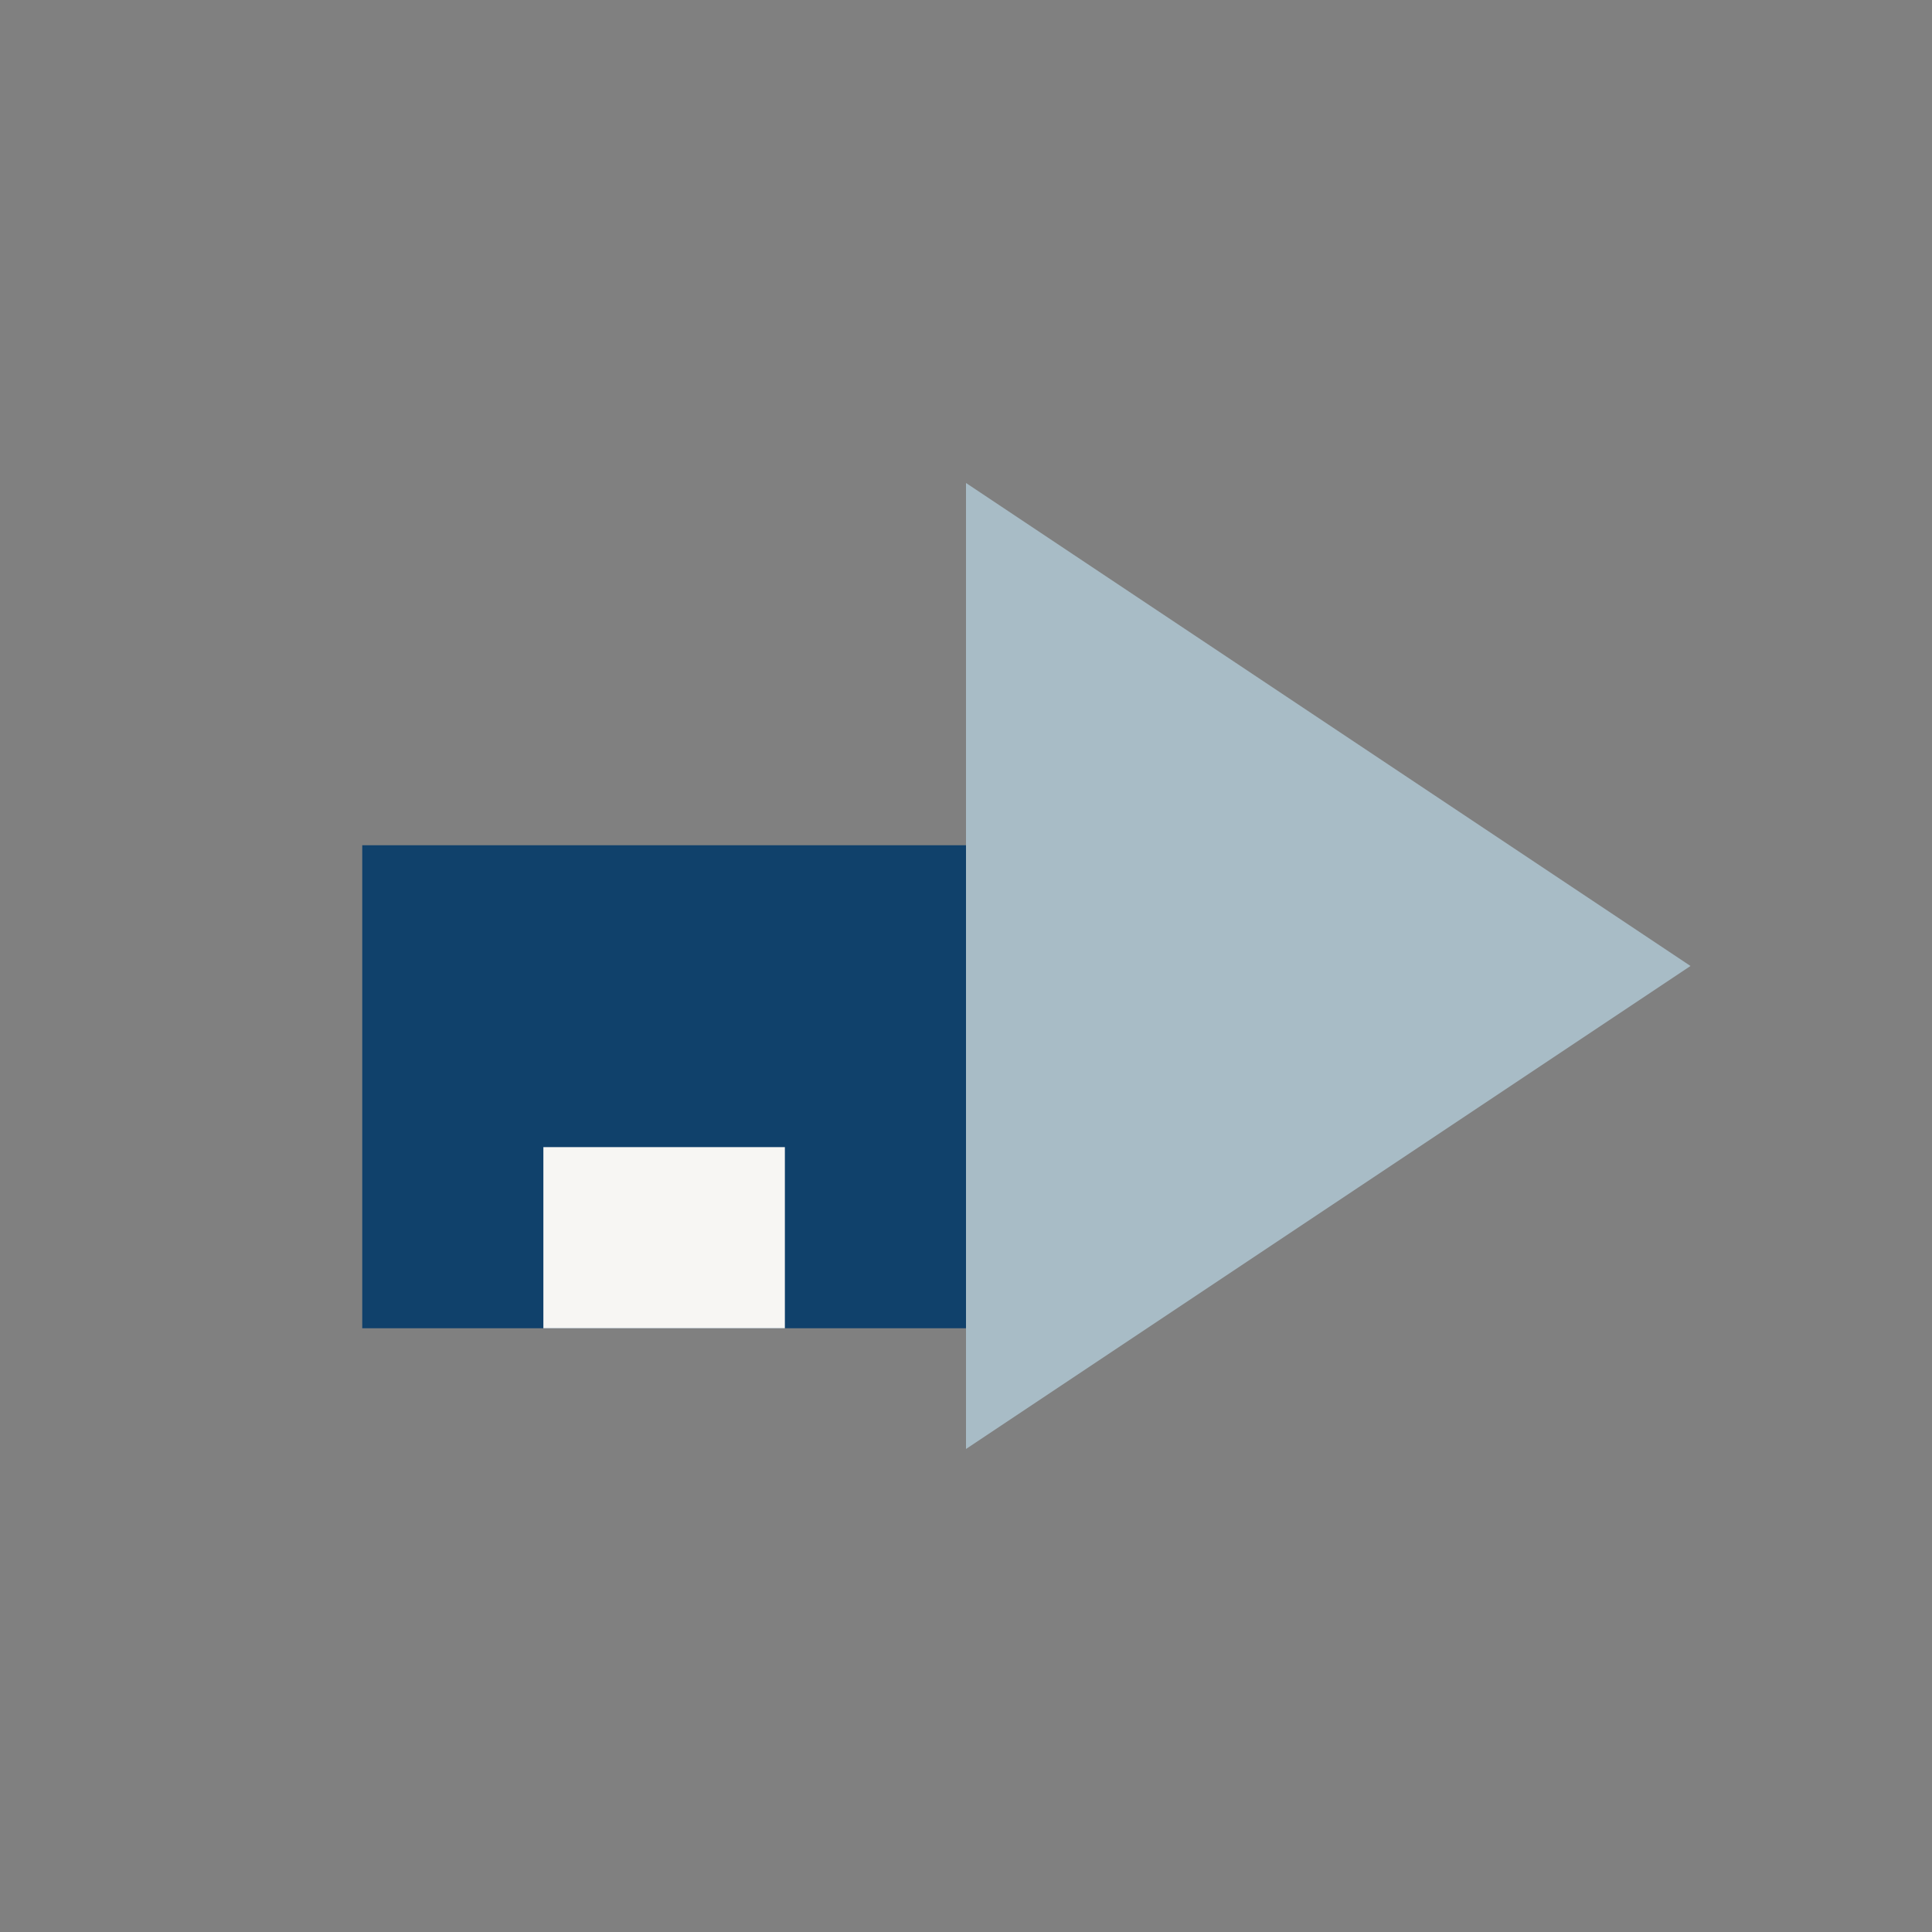
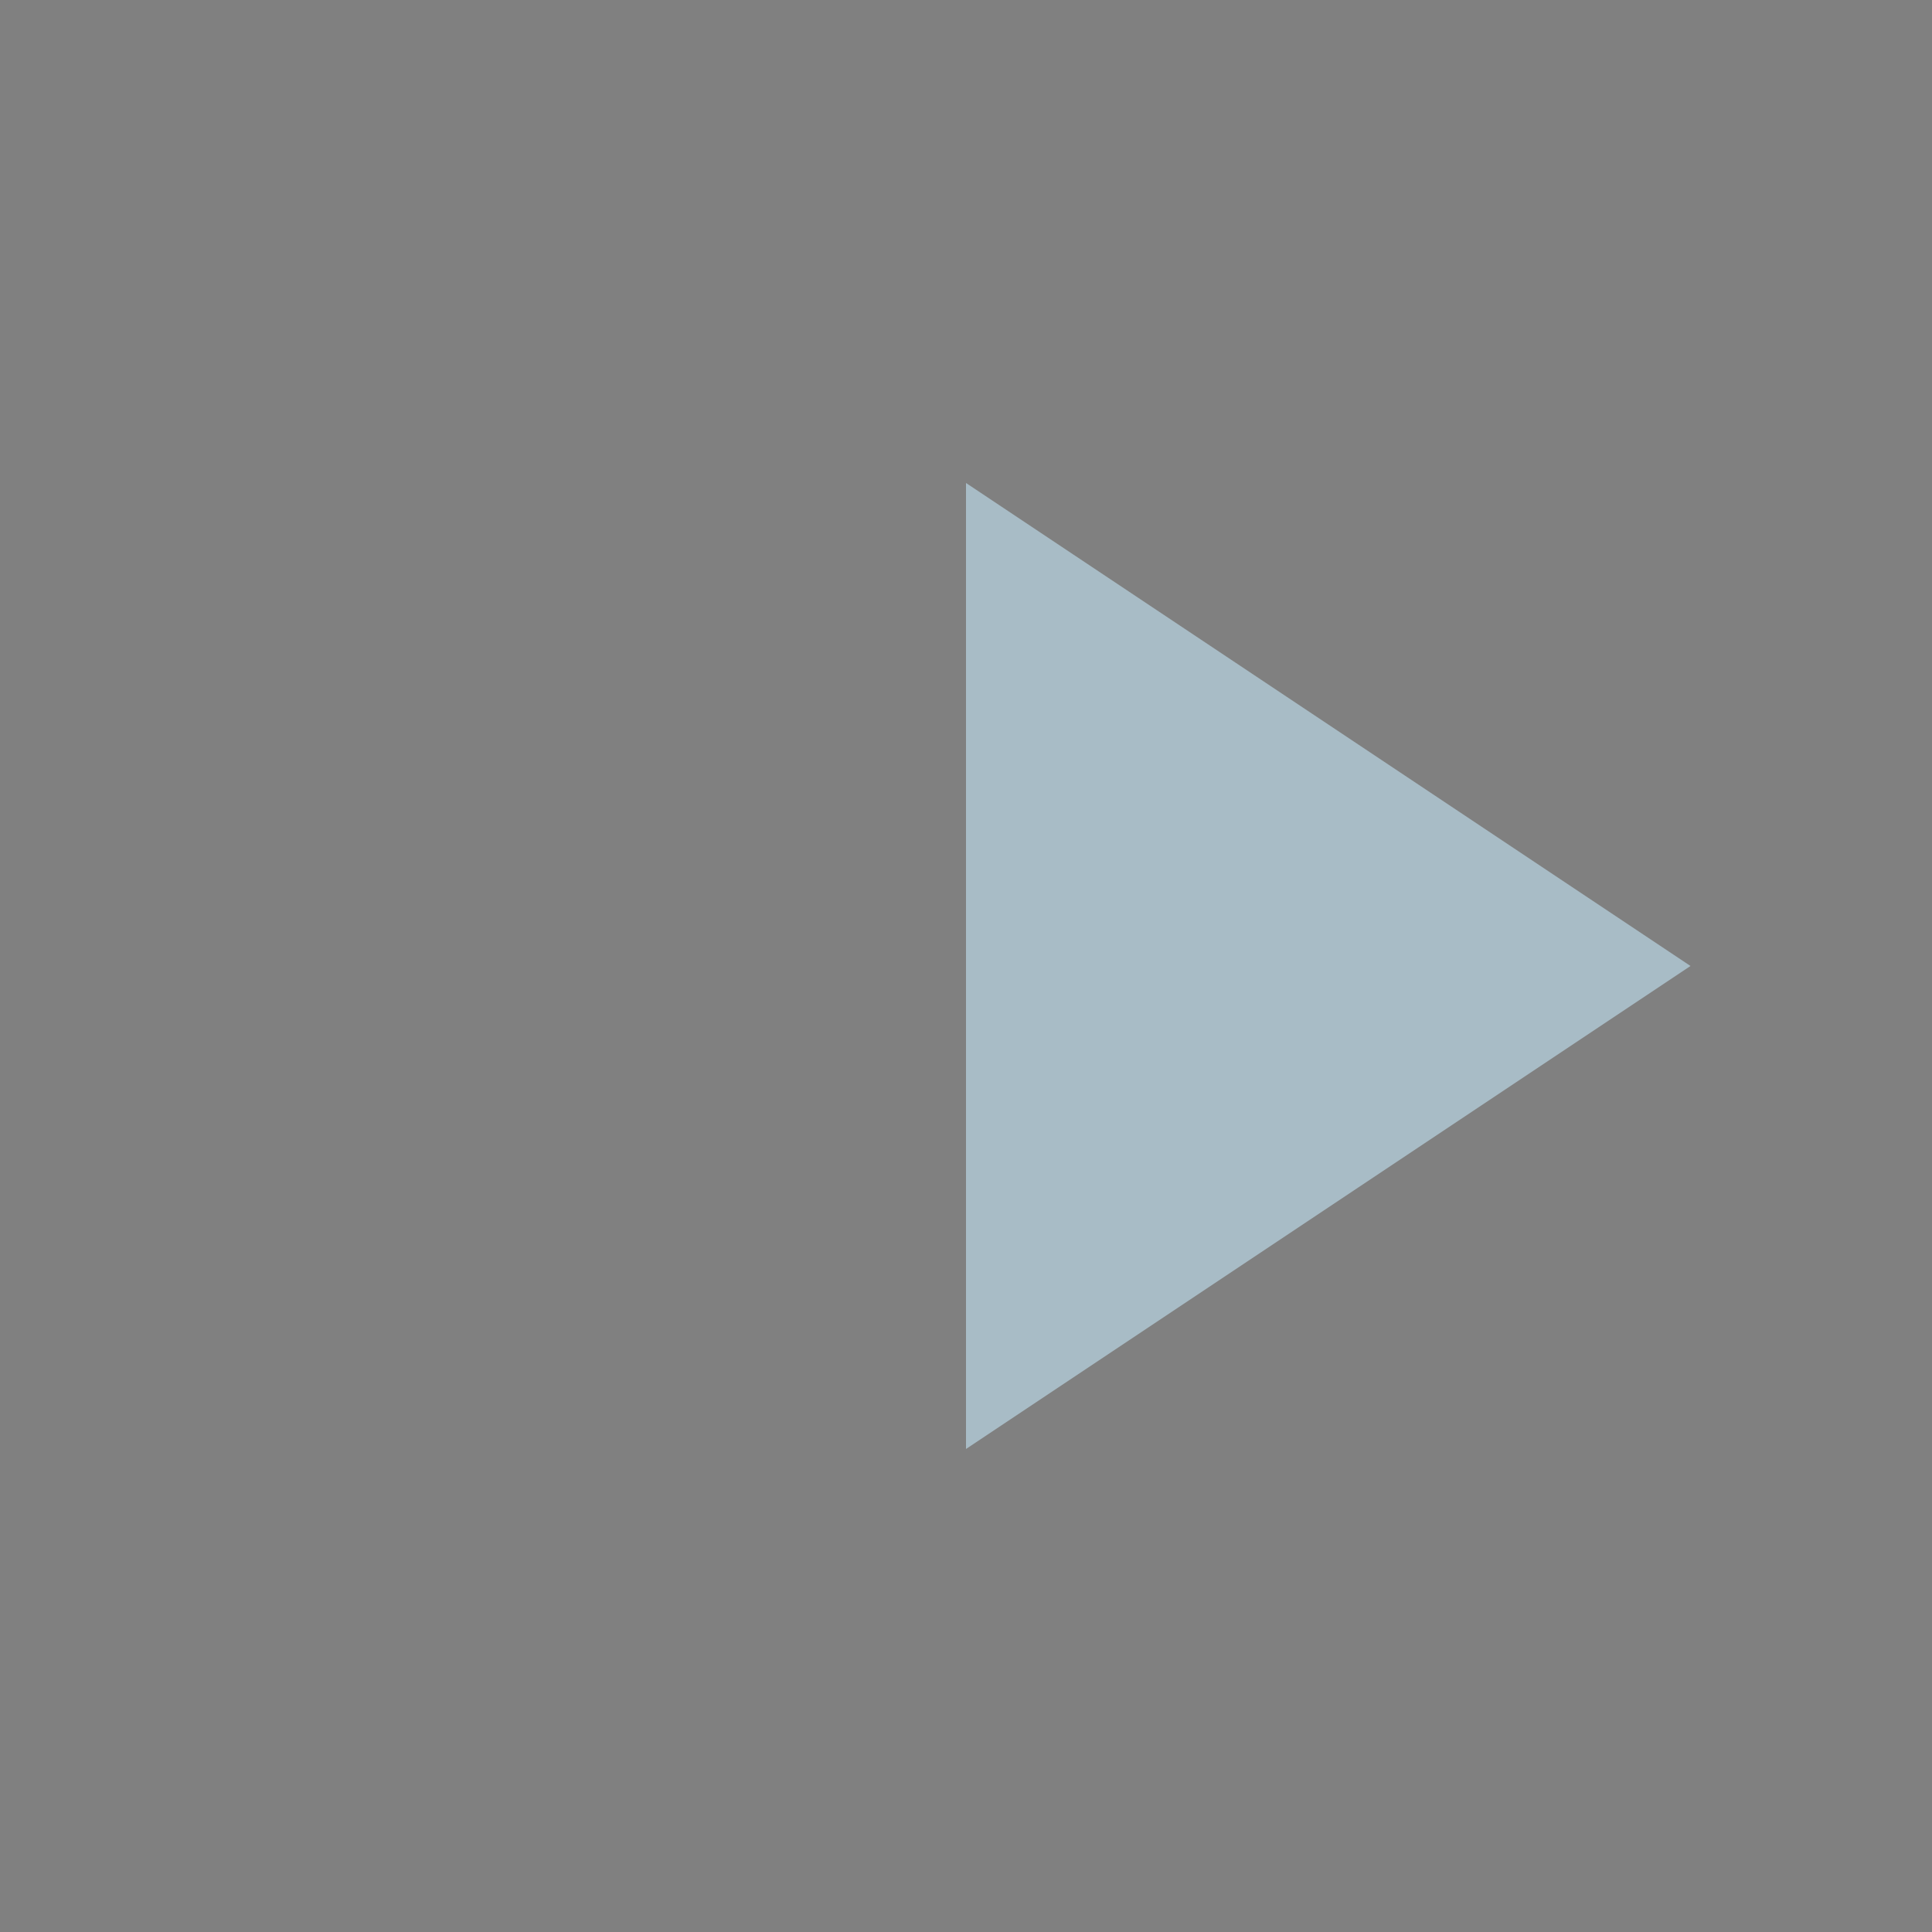
<svg xmlns="http://www.w3.org/2000/svg" width="32" height="32" viewBox="0 0 32 32">
  <rect x="0" y="0" width="32" height="32" fill="#808080" stroke="none" />
-   <rect x="6" y="14" width="10" height="8" fill="#10416B" />
  <polygon points="16,8 28,16 16,24" fill="#A8BCC6" />
-   <rect x="9" y="19" width="4" height="3" fill="#F7F6F3" />
</svg>